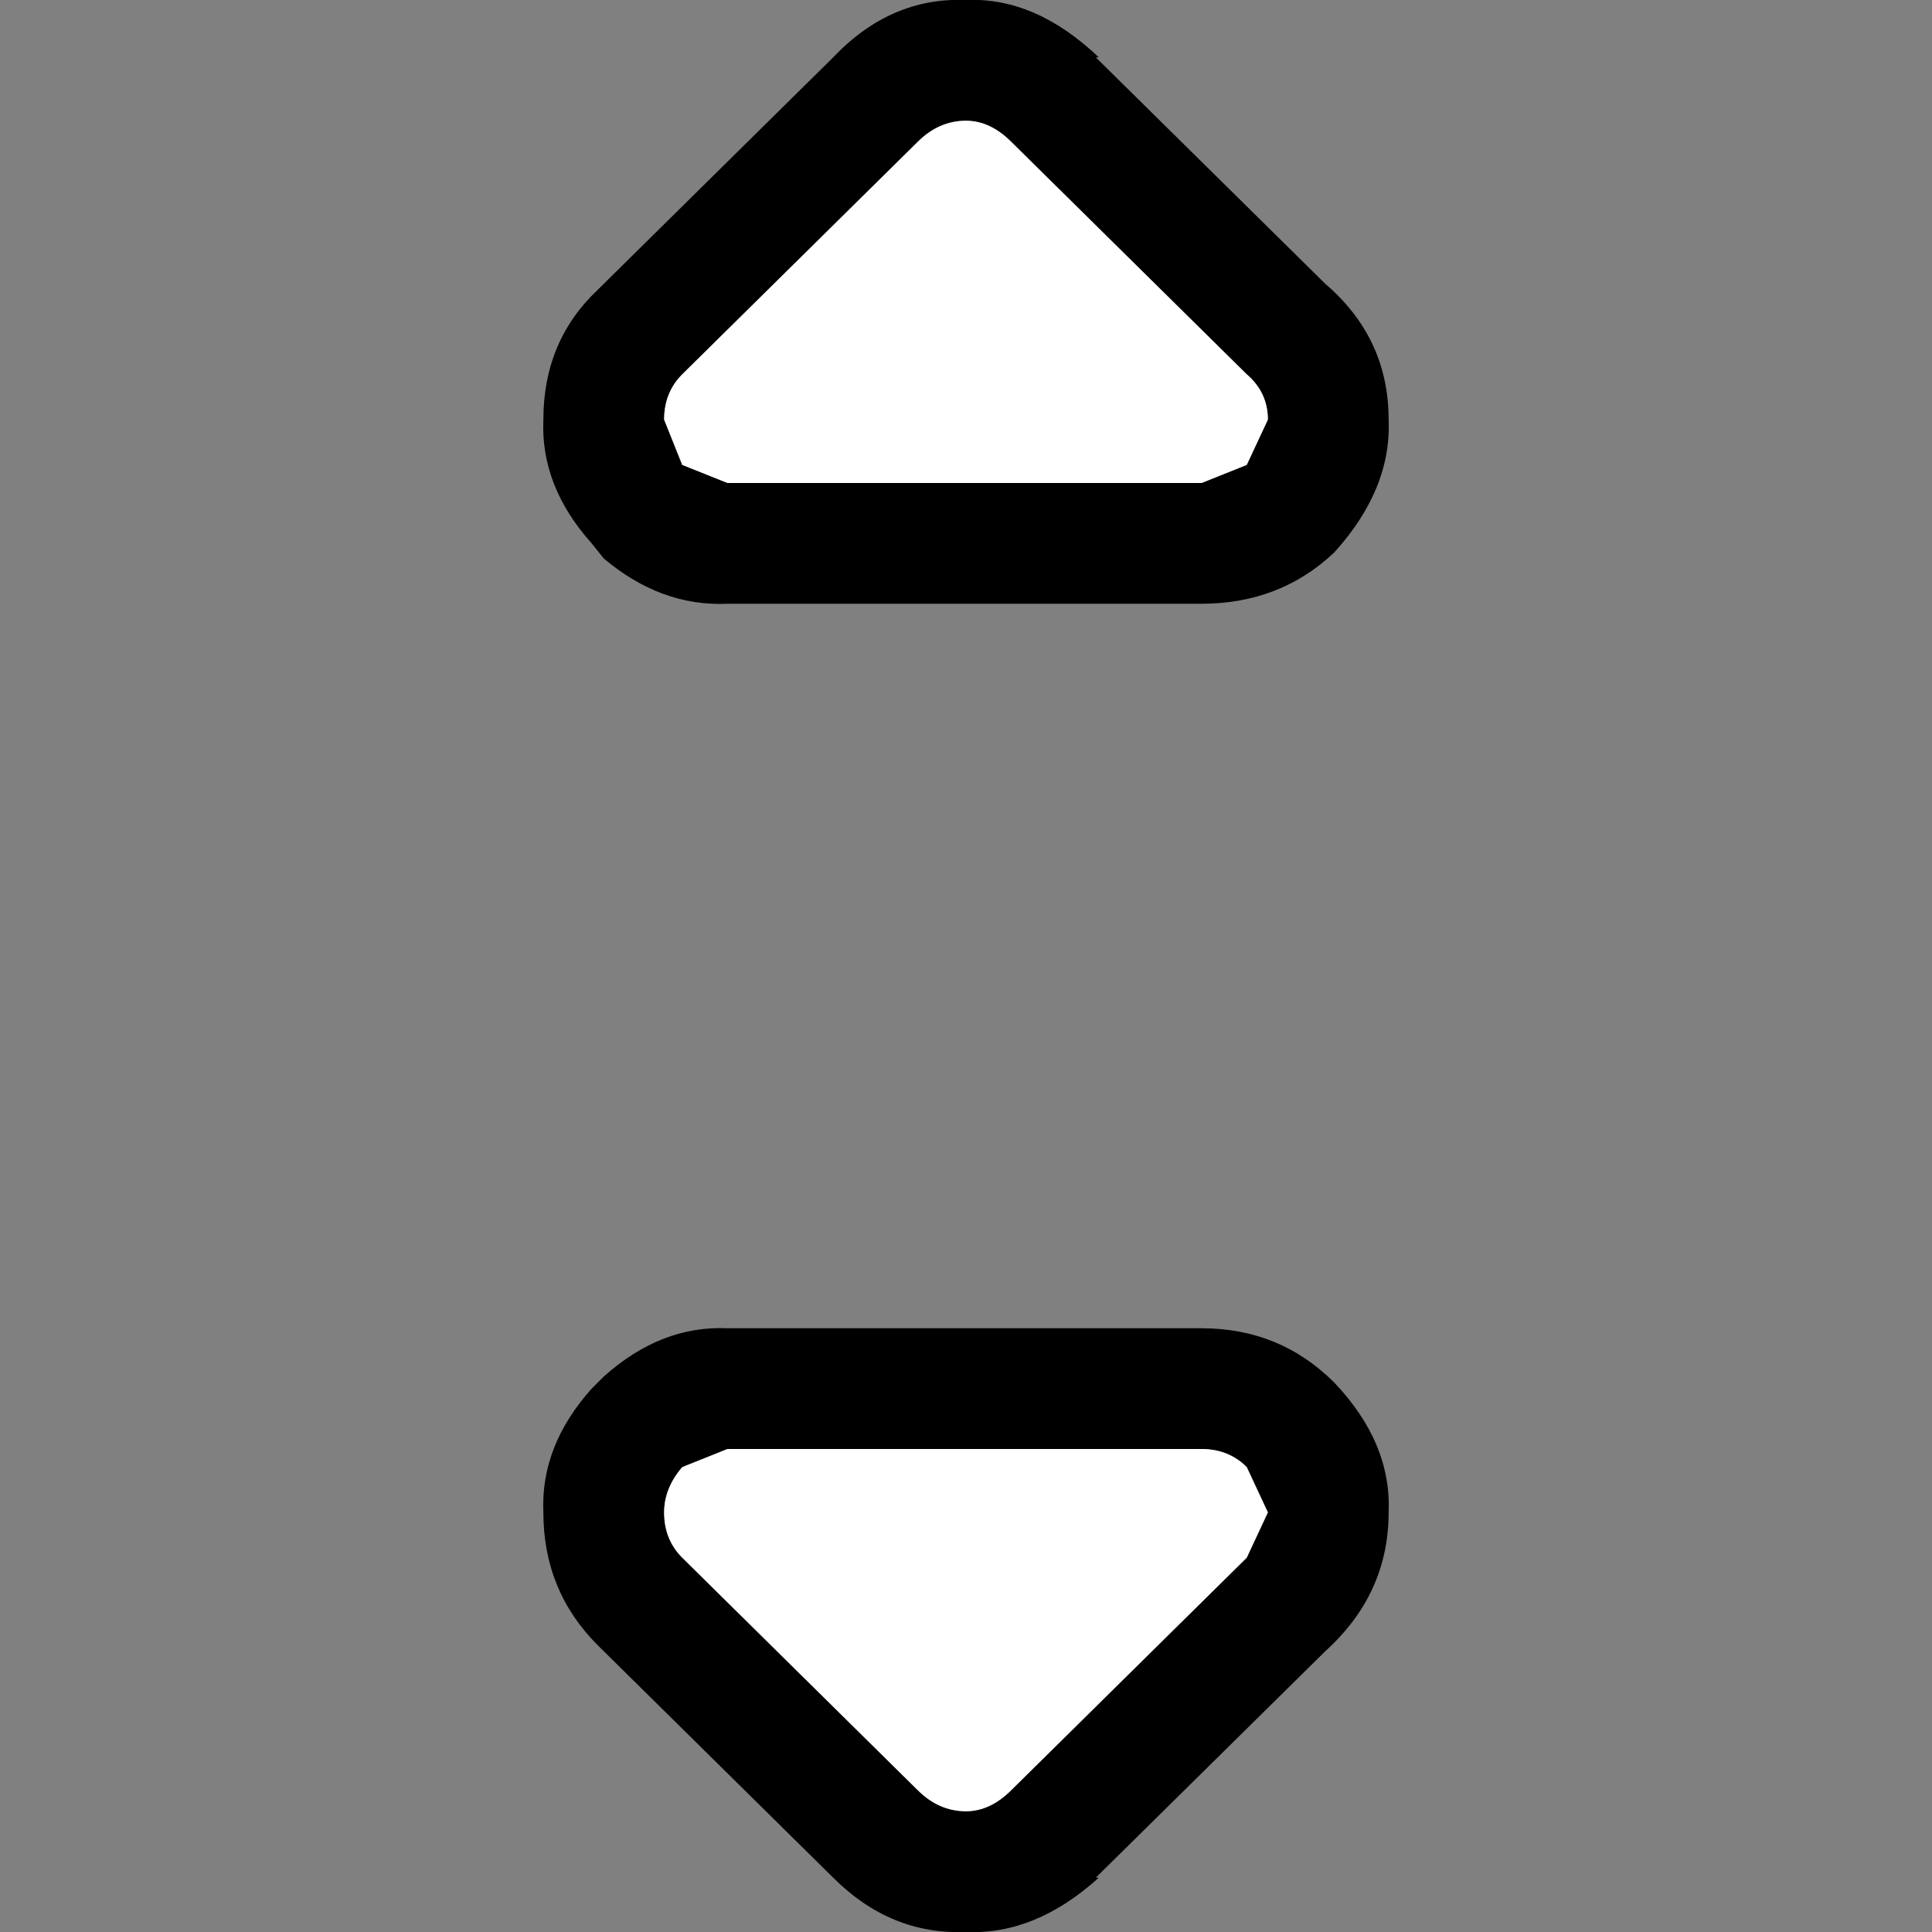
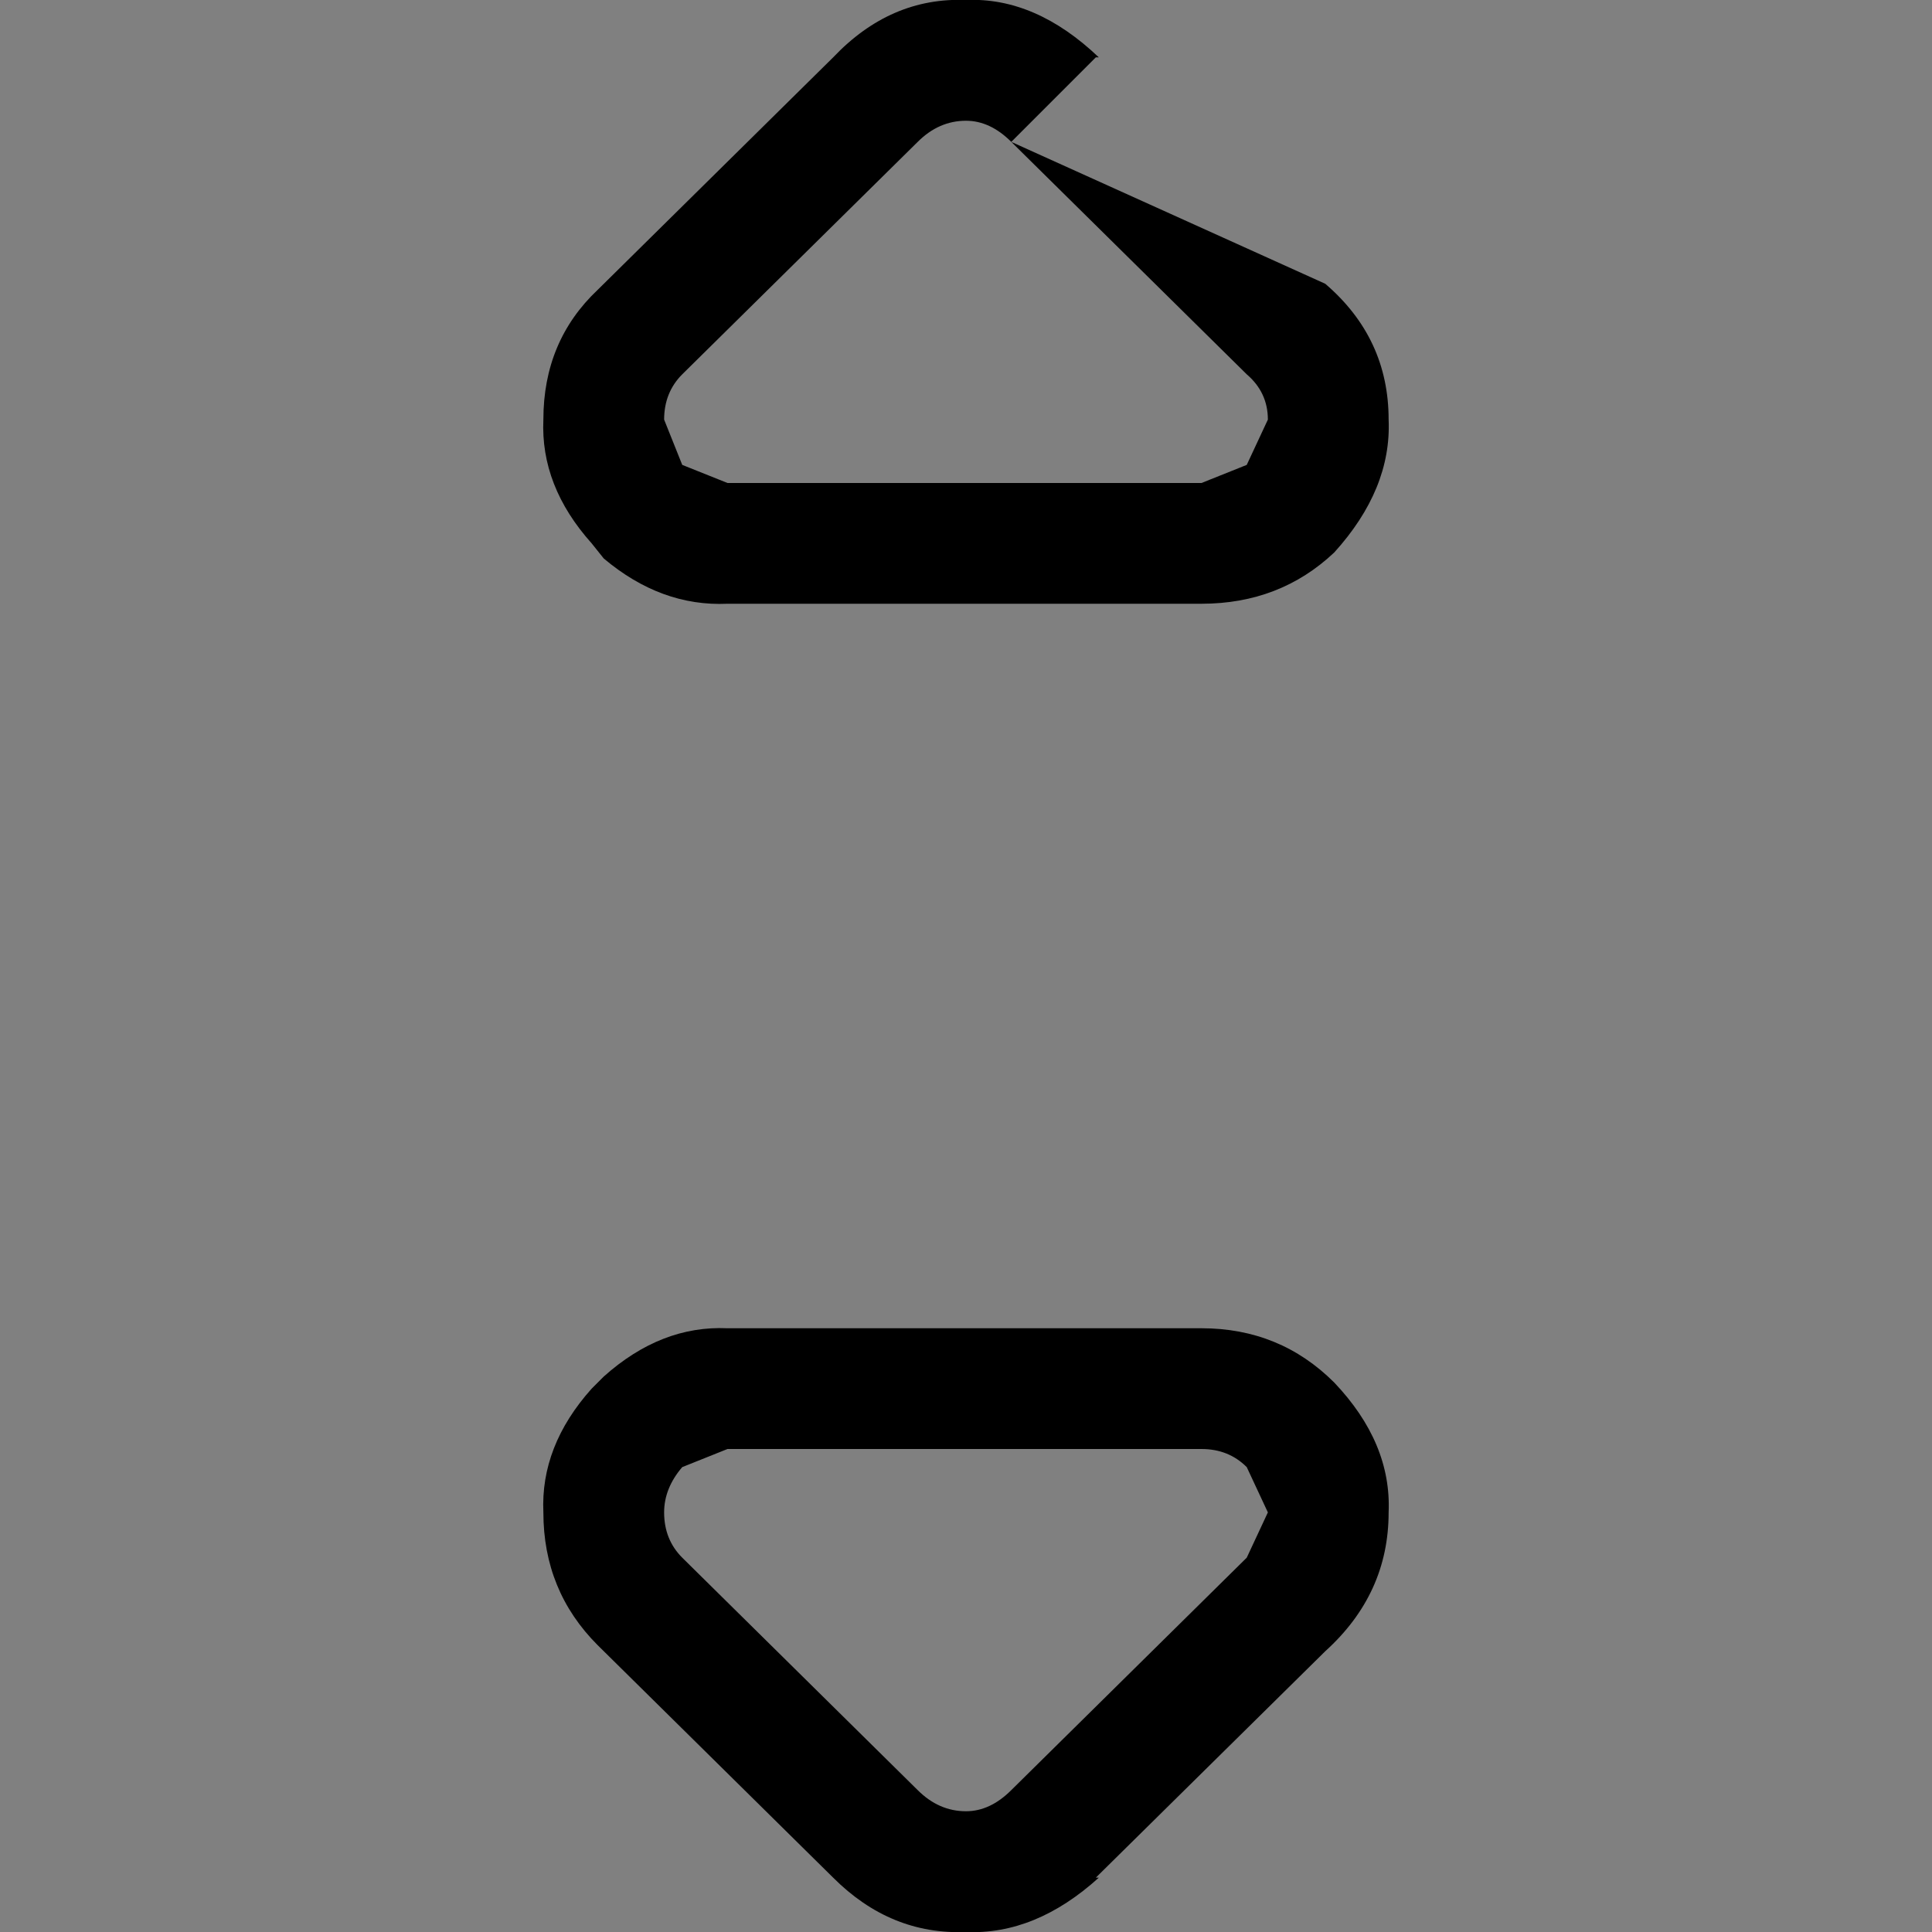
<svg xmlns="http://www.w3.org/2000/svg" width="32" height="32">
  <rect width="100%" height="100%" fill="#808080" stroke="none" />
  <defs />
  <g>
-     <path stroke="none" fill="#000000" d="M16.75 2.35 Q16.4 2 16 2 15.55 2 15.2 2.35 L11.3 6.2 Q11 6.5 11 6.95 L11.3 7.7 12.05 8 19.9 8 20.65 7.7 21 6.95 Q21 6.5 20.65 6.2 L16.75 2.35 M18.15 0.95 L21.95 4.7 Q23 5.6 23 6.95 23.05 8.1 22.1 9.15 21.2 10 19.9 10 L12.05 10 Q10.95 10.05 10 9.25 L9.8 9 Q8.95 8.05 9 6.95 9 5.65 9.9 4.8 L13.8 0.95 Q14.75 -0.05 16 0 17.15 -0.05 18.2 0.95 L18.15 0.95 M23 25.05 Q23 26.4 21.95 27.35 L18.15 31.1 18.2 31.1 Q17.15 32.05 16 32 14.75 32.05 13.8 31.1 L9.9 27.25 Q9 26.35 9 25.05 8.95 23.95 9.8 23 L10 22.8 Q10.95 21.95 12.05 22 L19.9 22 Q21.2 22 22.1 22.9 23.05 23.9 23 25.05 M16.75 29.65 L20.65 25.8 21 25.05 20.65 24.3 Q20.35 24 19.9 24 L12.05 24 11.3 24.3 Q11 24.65 11 25.05 11 25.5 11.3 25.8 L15.2 29.65 Q15.55 30 16 30 16.4 30 16.75 29.65" />
-     <path stroke="none" fill="#FFFFFF" d="M16.75 29.65 Q16.4 30 16 30 15.55 30 15.2 29.65 L11.3 25.8 Q11 25.5 11 25.05 11 24.65 11.3 24.3 L12.05 24 19.9 24 Q20.35 24 20.65 24.3 L21 25.05 20.65 25.8 16.75 29.65 M16.75 2.35 L20.65 6.2 Q21 6.5 21 6.95 L20.65 7.7 19.9 8 12.05 8 11.3 7.7 11 6.95 Q11 6.5 11.3 6.2 L15.2 2.35 Q15.55 2 16 2 16.4 2 16.75 2.35" />
+     <path stroke="none" fill="#000000" d="M16.75 2.35 Q16.4 2 16 2 15.55 2 15.2 2.35 L11.3 6.2 Q11 6.5 11 6.95 L11.3 7.7 12.05 8 19.9 8 20.65 7.7 21 6.95 Q21 6.5 20.65 6.2 L16.75 2.35 L21.95 4.7 Q23 5.6 23 6.95 23.05 8.1 22.1 9.15 21.2 10 19.9 10 L12.05 10 Q10.95 10.05 10 9.25 L9.8 9 Q8.95 8.05 9 6.95 9 5.65 9.9 4.8 L13.8 0.95 Q14.75 -0.05 16 0 17.15 -0.05 18.2 0.95 L18.15 0.95 M23 25.05 Q23 26.4 21.95 27.35 L18.15 31.1 18.2 31.1 Q17.15 32.05 16 32 14.75 32.05 13.8 31.1 L9.9 27.25 Q9 26.35 9 25.05 8.95 23.95 9.8 23 L10 22.8 Q10.95 21.95 12.05 22 L19.9 22 Q21.2 22 22.1 22.9 23.05 23.9 23 25.05 M16.75 29.65 L20.65 25.8 21 25.05 20.65 24.3 Q20.35 24 19.9 24 L12.05 24 11.3 24.3 Q11 24.65 11 25.05 11 25.5 11.3 25.8 L15.2 29.65 Q15.55 30 16 30 16.4 30 16.75 29.65" />
  </g>
</svg>